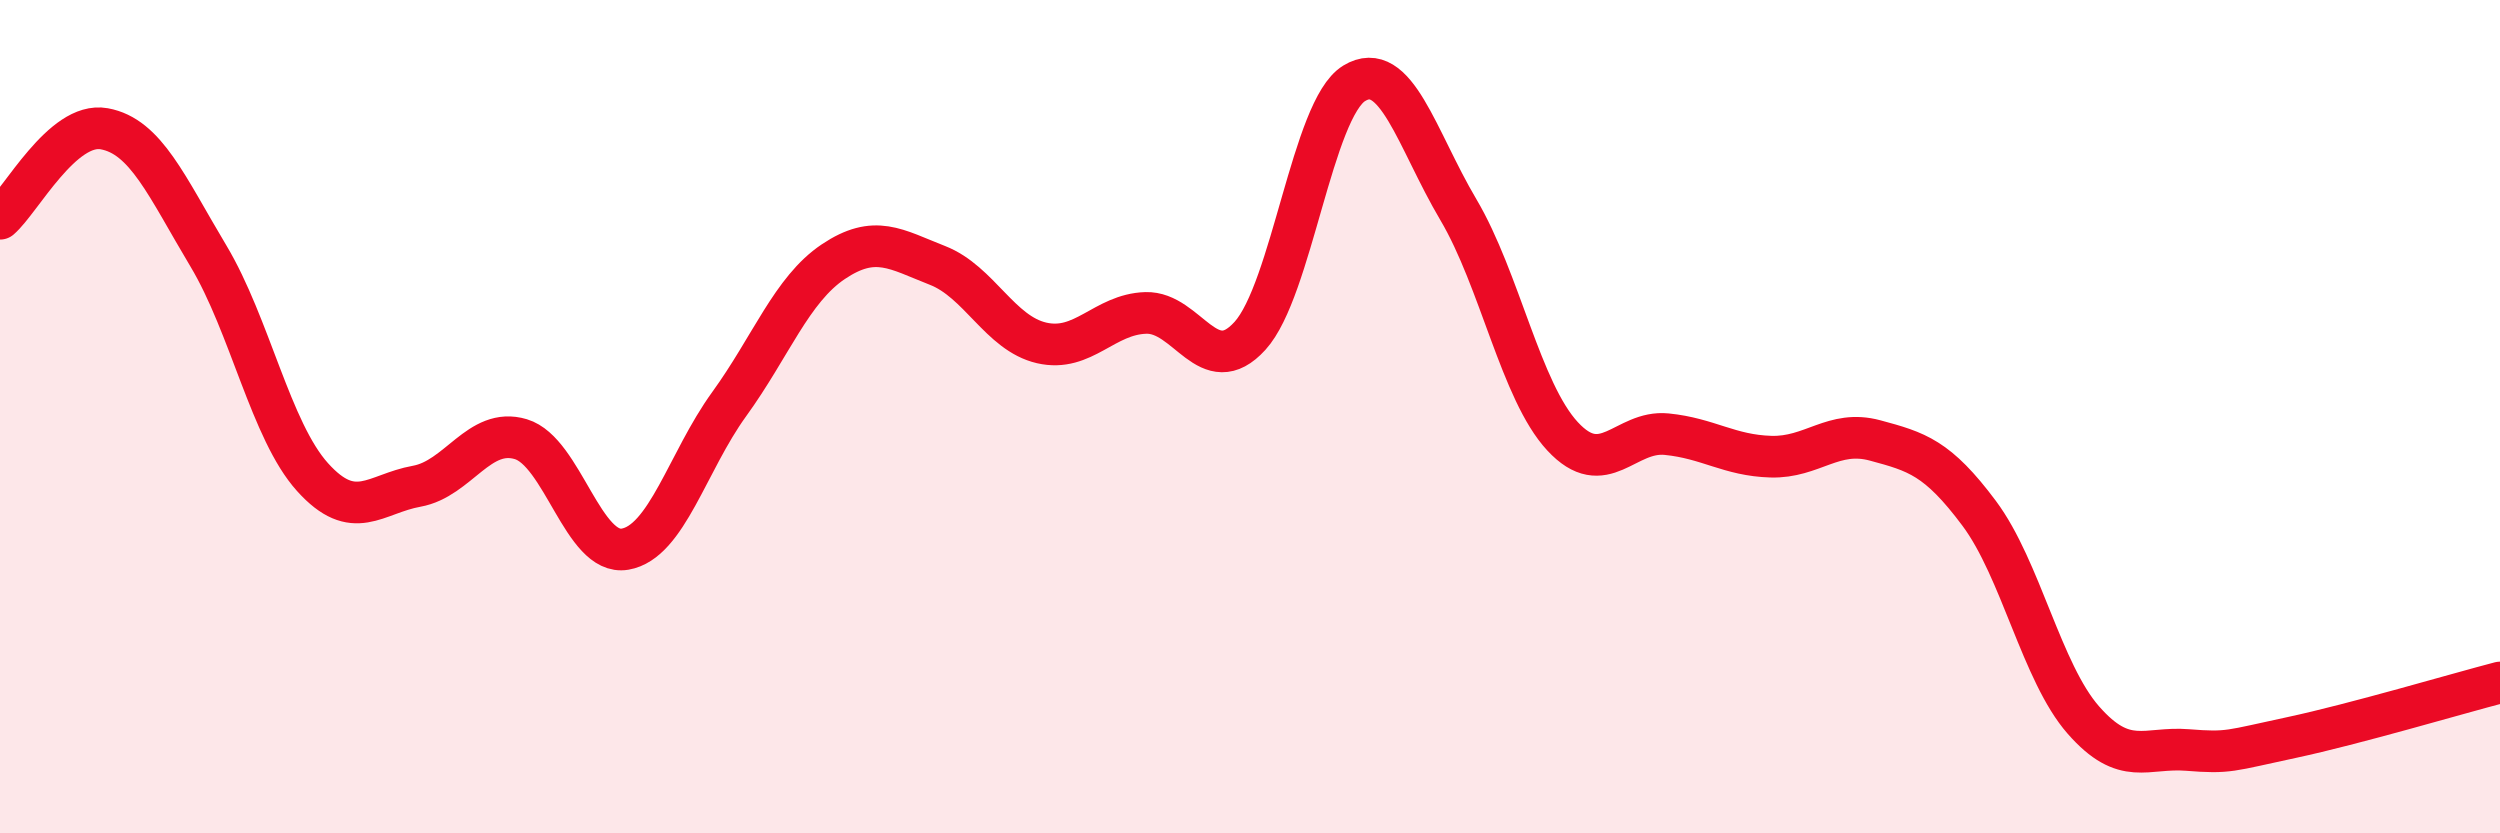
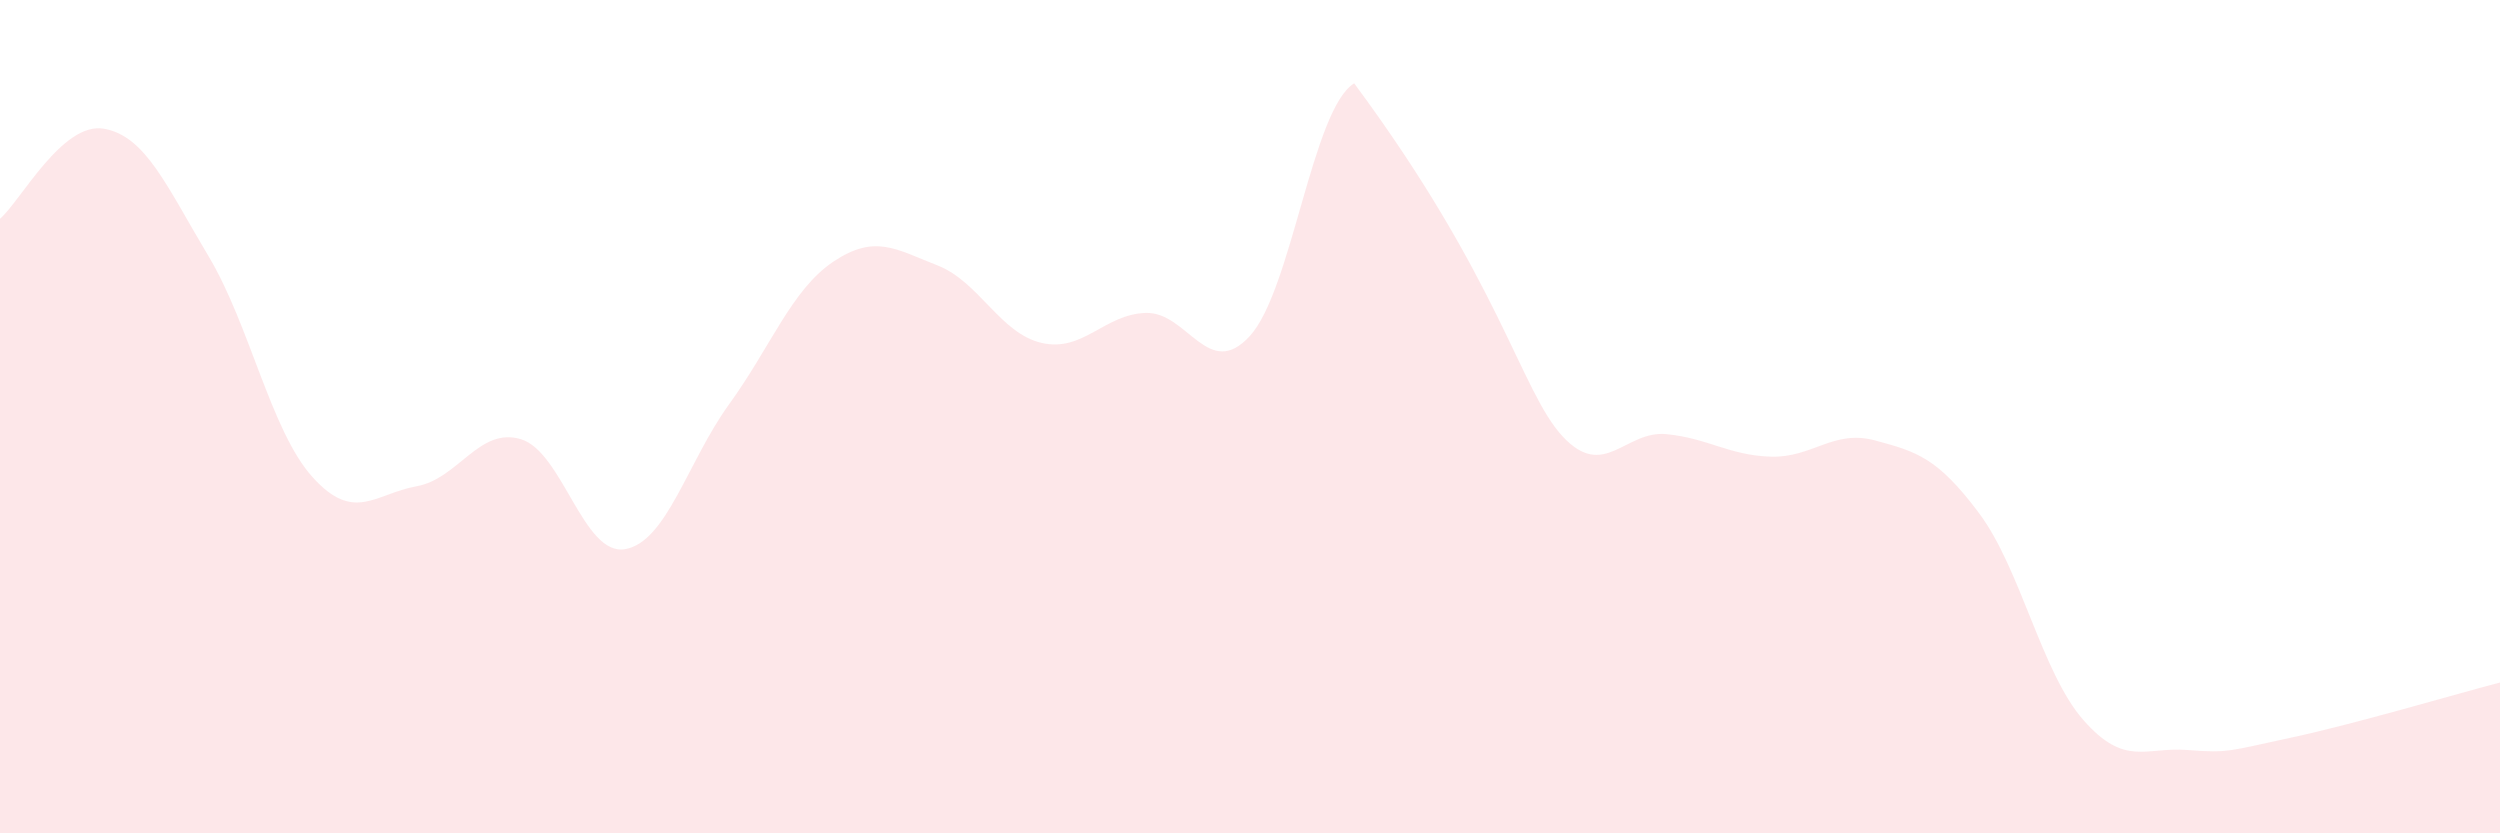
<svg xmlns="http://www.w3.org/2000/svg" width="60" height="20" viewBox="0 0 60 20">
-   <path d="M 0,5.25 C 0.5,4.82 1.5,2.91 2.5,3.09 C 3.5,3.27 4,4.47 5,6.14 C 6,7.81 6.5,10.34 7.5,11.45 C 8.5,12.56 9,11.85 10,11.67 C 11,11.49 11.5,10.24 12.5,10.54 C 13.5,10.84 14,13.35 15,13.18 C 16,13.01 16.5,11.08 17.5,9.7 C 18.5,8.32 19,6.95 20,6.28 C 21,5.61 21.5,5.98 22.5,6.37 C 23.5,6.76 24,8 25,8.23 C 26,8.46 26.5,7.54 27.5,7.51 C 28.5,7.48 29,9.16 30,8.06 C 31,6.96 31.5,2.61 32.5,2 C 33.5,1.39 34,3.34 35,5.03 C 36,6.72 36.5,9.39 37.5,10.47 C 38.5,11.55 39,10.32 40,10.42 C 41,10.52 41.5,10.93 42.5,10.96 C 43.5,10.99 44,10.3 45,10.57 C 46,10.84 46.5,10.98 47.5,12.32 C 48.5,13.66 49,16.14 50,17.28 C 51,18.42 51.5,17.92 52.5,18 C 53.5,18.08 53.5,18.02 55,17.7 C 56.5,17.38 59,16.64 60,16.38L60 20L0 20Z" fill="#EB0A25" opacity="0.1" stroke-linecap="round" stroke-linejoin="round" />
-   <path d="M 0,5.25 C 0.5,4.82 1.5,2.91 2.5,3.09 C 3.5,3.27 4,4.47 5,6.14 C 6,7.81 6.5,10.34 7.5,11.45 C 8.5,12.56 9,11.85 10,11.67 C 11,11.49 11.5,10.24 12.5,10.54 C 13.5,10.84 14,13.35 15,13.18 C 16,13.01 16.5,11.08 17.5,9.7 C 18.5,8.32 19,6.95 20,6.28 C 21,5.61 21.5,5.98 22.5,6.37 C 23.5,6.76 24,8 25,8.23 C 26,8.46 26.5,7.54 27.5,7.51 C 28.5,7.48 29,9.16 30,8.06 C 31,6.96 31.5,2.61 32.5,2 C 33.5,1.39 34,3.34 35,5.03 C 36,6.72 36.5,9.39 37.5,10.47 C 38.5,11.55 39,10.32 40,10.42 C 41,10.52 41.5,10.93 42.5,10.96 C 43.5,10.99 44,10.3 45,10.57 C 46,10.84 46.5,10.98 47.5,12.32 C 48.5,13.66 49,16.14 50,17.28 C 51,18.42 51.5,17.92 52.5,18 C 53.5,18.08 53.5,18.02 55,17.7 C 56.5,17.38 59,16.64 60,16.38" stroke="#EB0A25" stroke-width="1" fill="none" stroke-linecap="round" stroke-linejoin="round" />
+   <path d="M 0,5.25 C 0.5,4.82 1.5,2.91 2.5,3.09 C 3.5,3.27 4,4.47 5,6.14 C 6,7.81 6.5,10.34 7.5,11.45 C 8.5,12.56 9,11.85 10,11.67 C 11,11.49 11.5,10.24 12.5,10.54 C 13.5,10.84 14,13.35 15,13.18 C 16,13.01 16.5,11.08 17.5,9.7 C 18.5,8.32 19,6.95 20,6.28 C 21,5.61 21.5,5.98 22.5,6.37 C 23.5,6.76 24,8 25,8.23 C 26,8.46 26.5,7.54 27.5,7.51 C 28.5,7.48 29,9.16 30,8.06 C 31,6.96 31.5,2.61 32.5,2 C 36,6.72 36.5,9.39 37.5,10.47 C 38.5,11.55 39,10.32 40,10.42 C 41,10.52 41.5,10.93 42.5,10.96 C 43.5,10.99 44,10.3 45,10.57 C 46,10.84 46.5,10.98 47.5,12.32 C 48.5,13.66 49,16.14 50,17.28 C 51,18.42 51.5,17.92 52.5,18 C 53.5,18.08 53.5,18.02 55,17.7 C 56.5,17.38 59,16.64 60,16.38L60 20L0 20Z" fill="#EB0A25" opacity="0.1" stroke-linecap="round" stroke-linejoin="round" />
</svg>